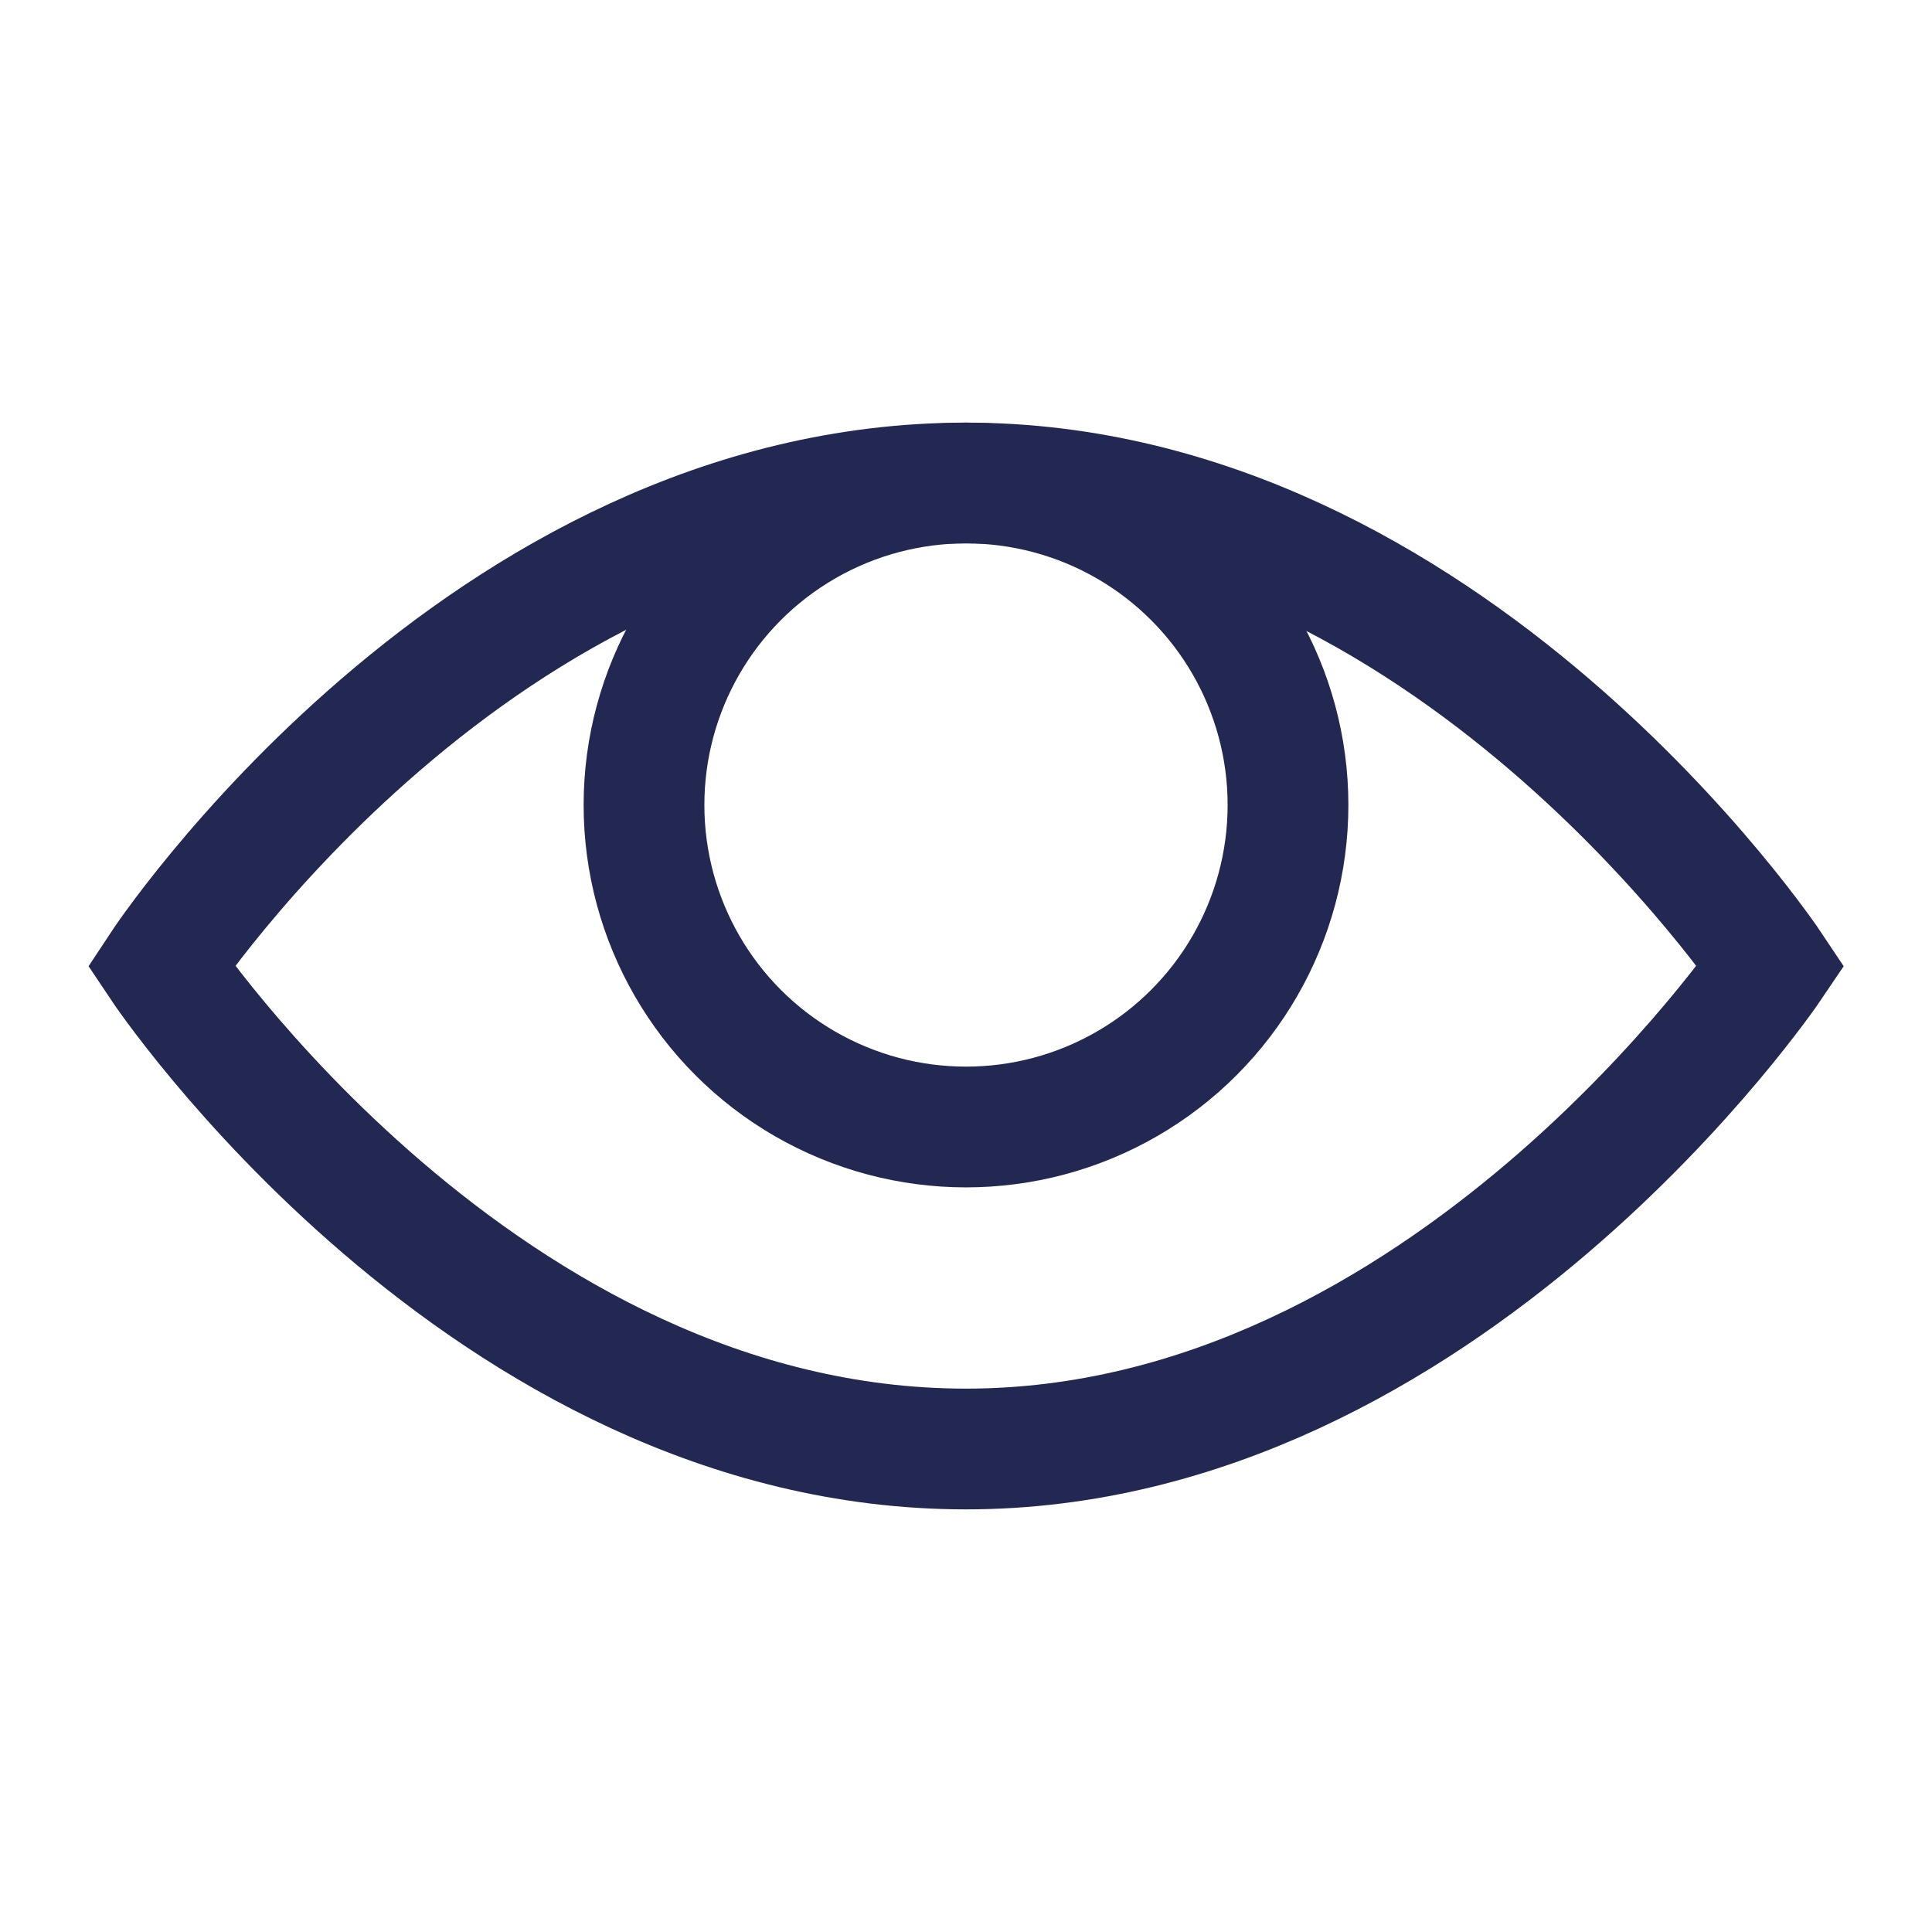
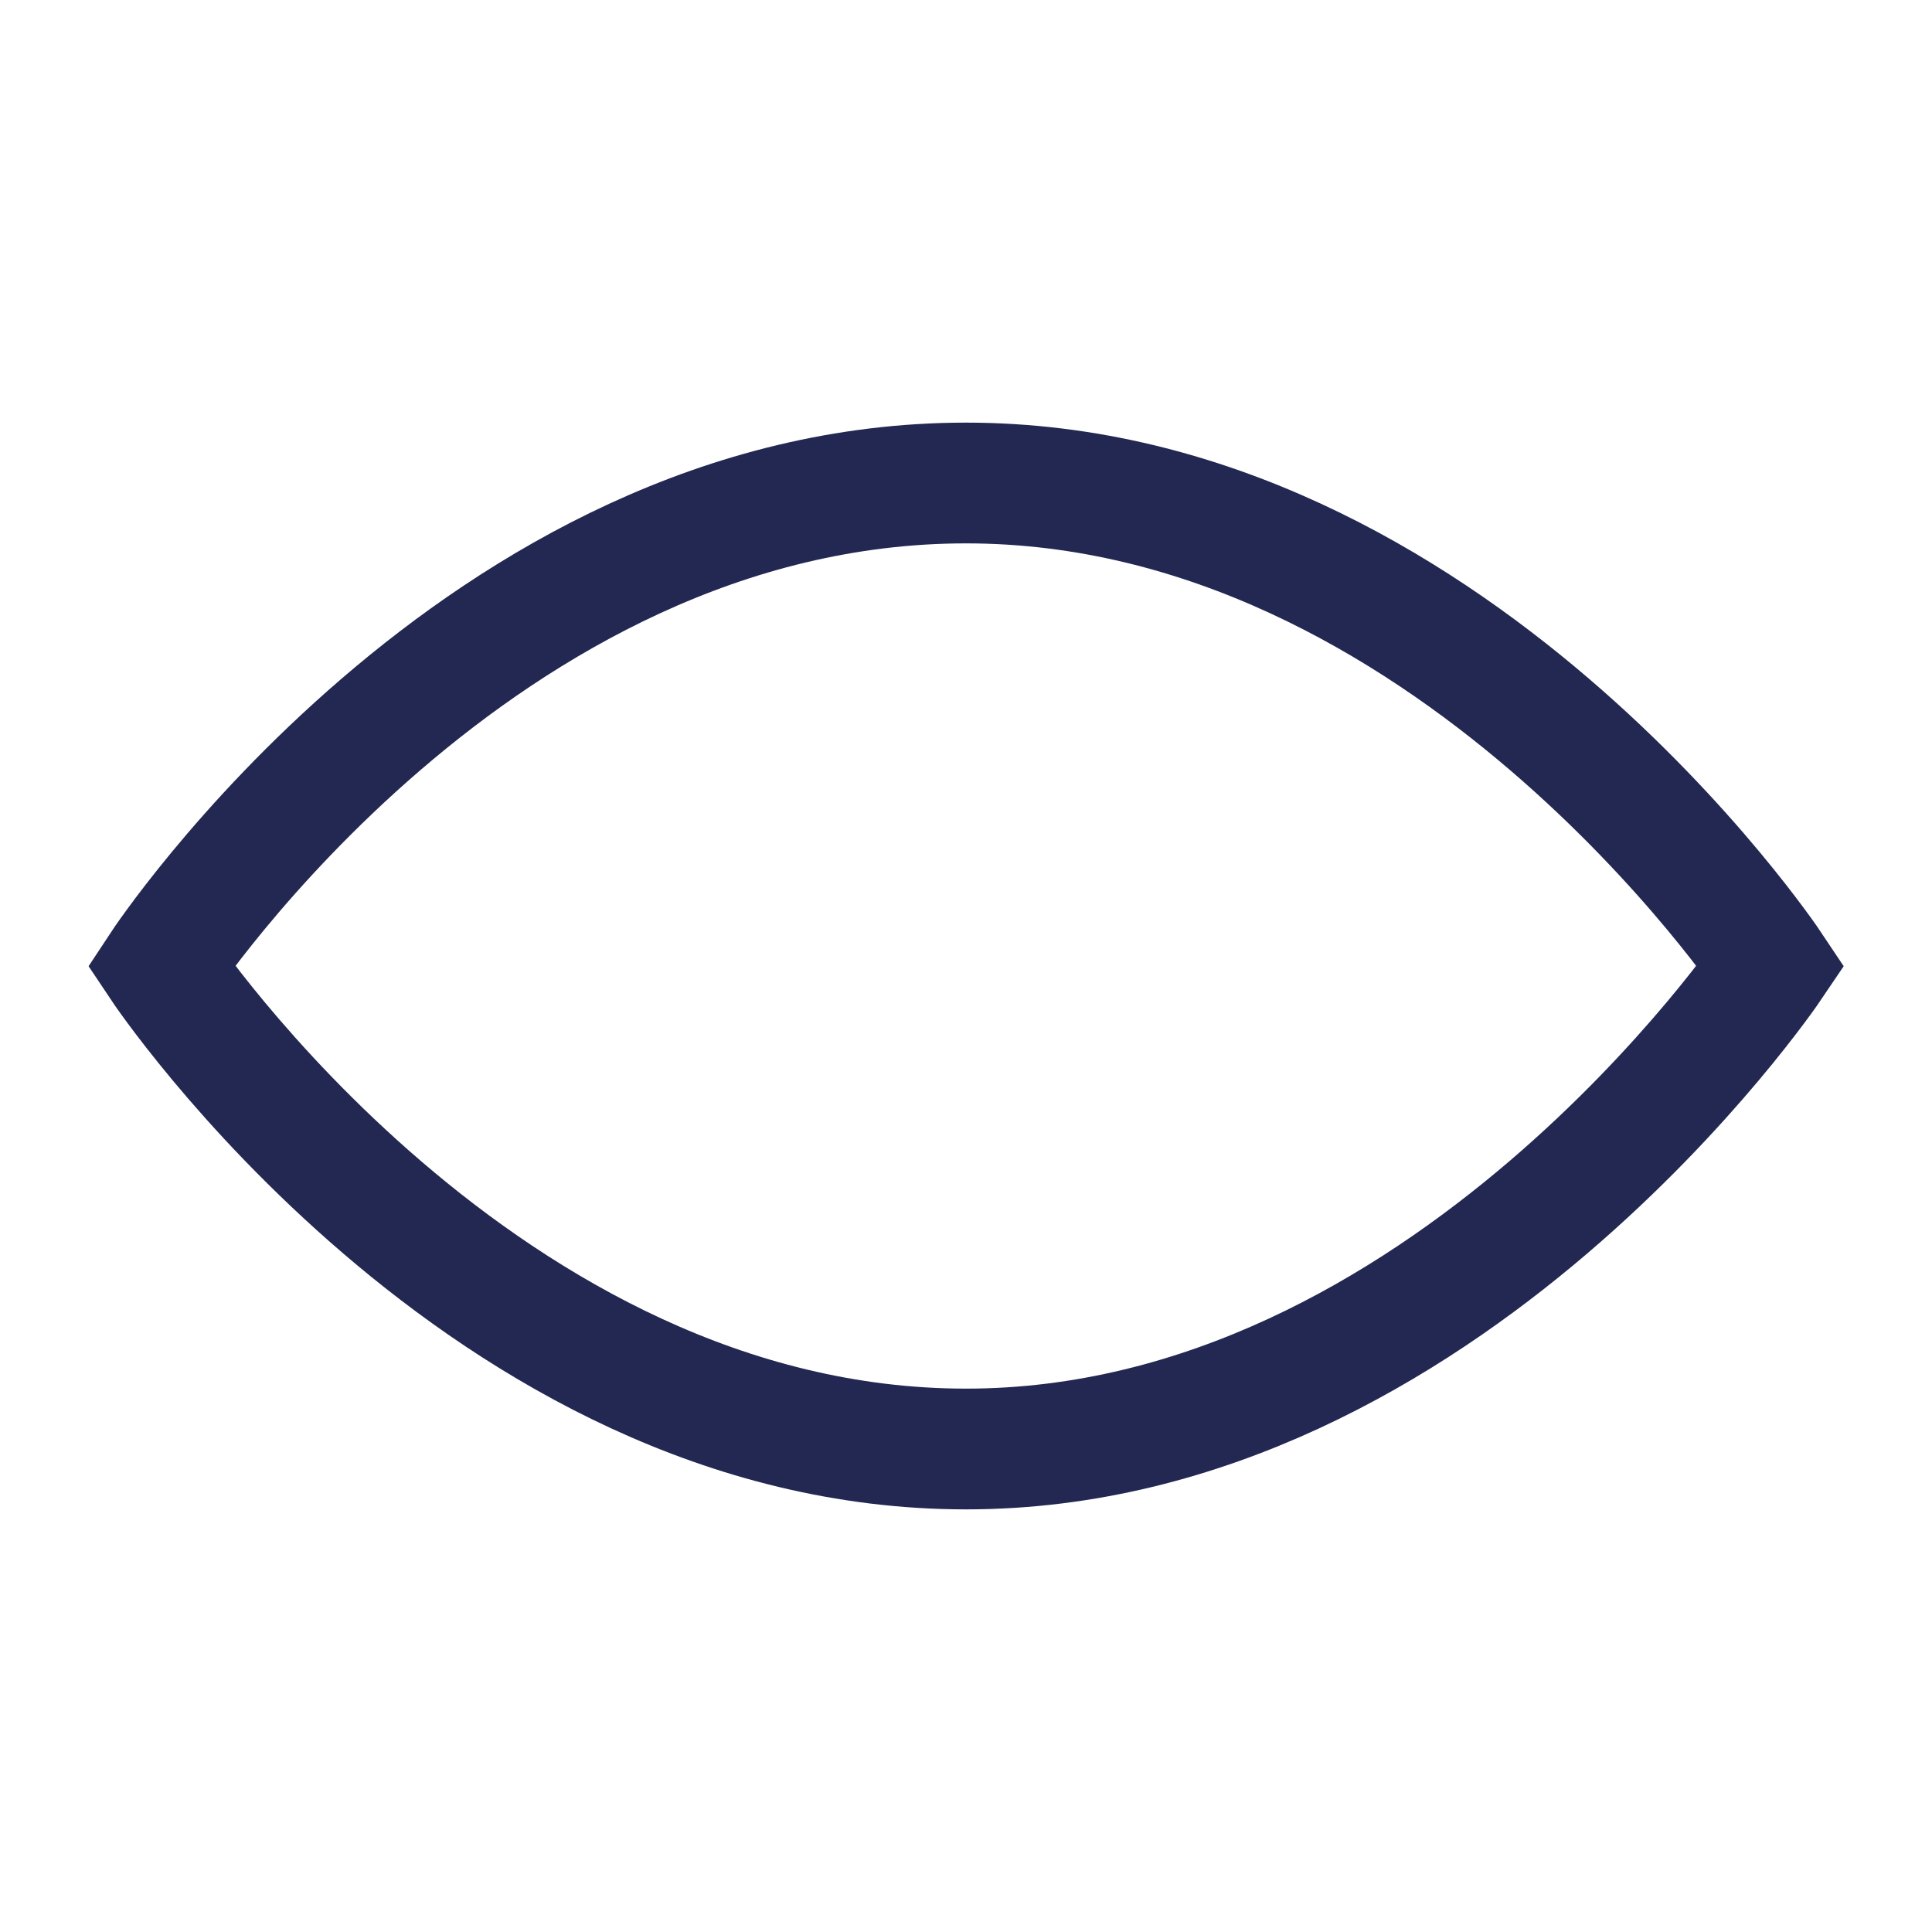
<svg xmlns="http://www.w3.org/2000/svg" id="eye-19" width="48" height="48" viewBox="0 0 48 48">
  <g id="Rechteck_2239" data-name="Rechteck 2239" fill="none" stroke="#707070" stroke-width="1" opacity="0">
    <rect width="48" height="48" stroke="none" />
    <rect x="0.5" y="0.5" width="47" height="47" fill="none" />
  </g>
  <path id="Pfad_313" data-name="Pfad 313" d="M4,24s7.9-12,20-12c12,0,20,12,20,12S35.9,36,24,36C12,36,4,24,4,24Z" fill="none" stroke="#232852" stroke-linecap="square" stroke-miterlimit="10" stroke-width="3" />
-   <circle id="Ellipse_10" data-name="Ellipse 10" cx="8" cy="8" r="8" transform="translate(16 12)" fill="none" stroke="#232852" stroke-linecap="square" stroke-miterlimit="10" stroke-width="3" />
</svg>